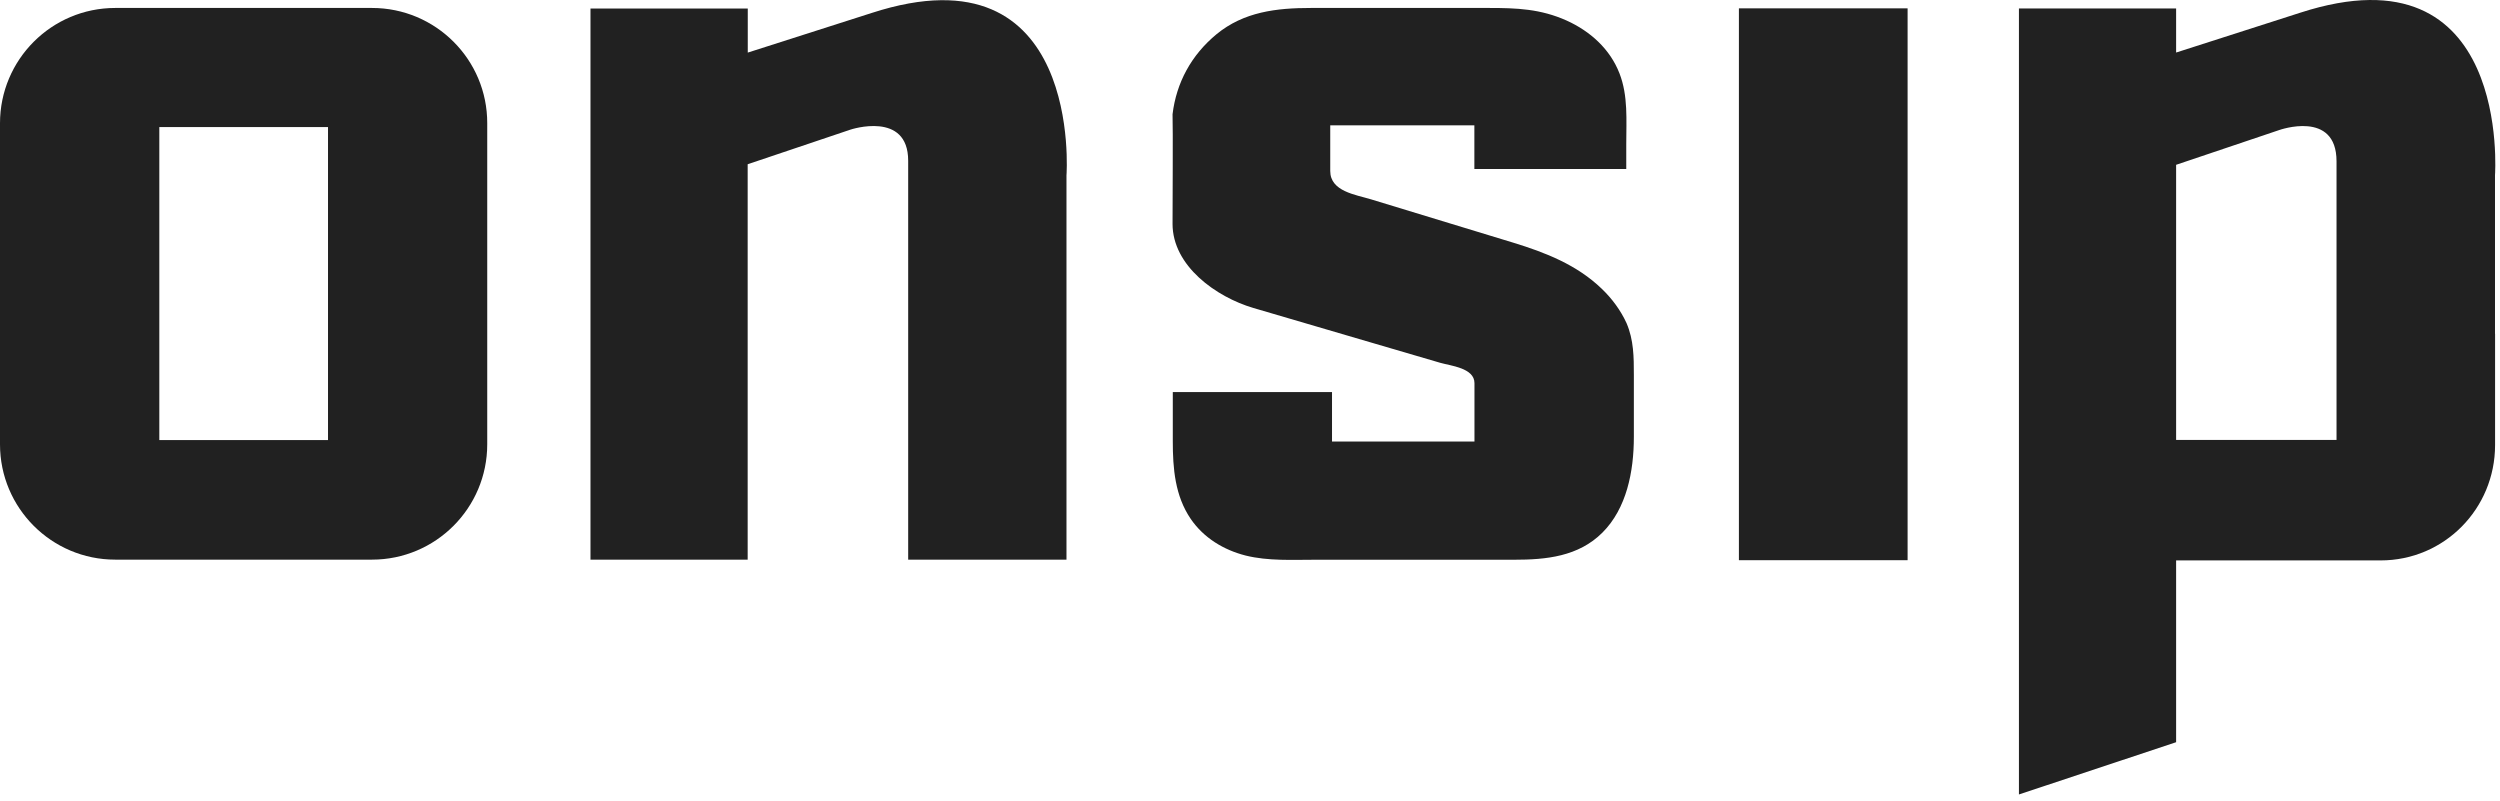
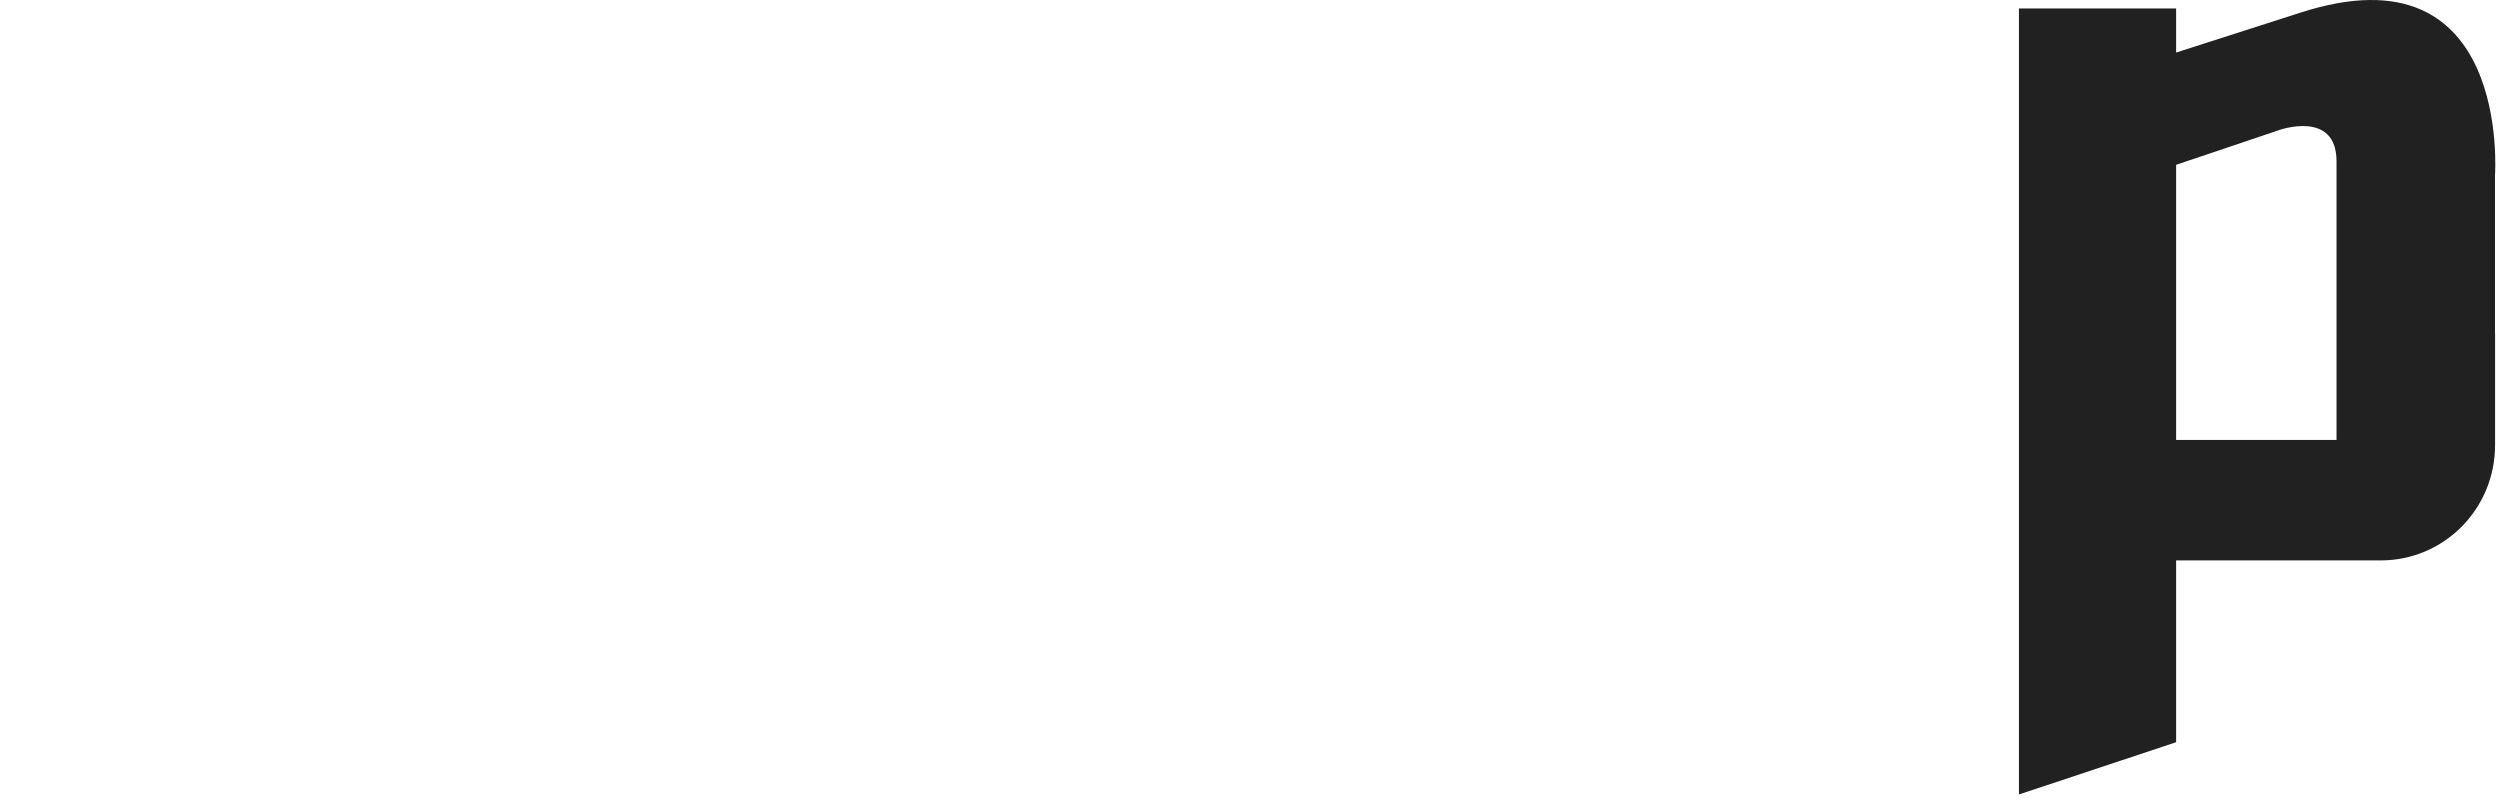
<svg xmlns="http://www.w3.org/2000/svg" width="103" height="33" viewBox="0 0 103 33" fill="none">
-   <path d="M35.914 0.534L30.808 2.167V0.351H24.328V23.059H30.804V6.767L35.047 5.338C35.047 5.338 37.417 4.555 37.417 6.623V23.059H43.939V17.865V7.224C43.942 7.22 44.634 -2.297 35.914 0.534Z" fill="black" fill-opacity="0.87" />
-   <path d="M65.995 11.9C64.973 10.913 63.673 10.404 62.339 9.996C60.386 9.403 58.441 8.806 56.484 8.212C55.849 8.019 54.806 7.886 54.806 7.046C54.806 6.636 54.806 5.164 54.806 5.164H60.744C60.744 5.164 60.744 6.484 60.744 6.962C60.744 6.962 66.95 6.962 67.002 6.962C67.002 6.716 67.002 6.425 67.002 5.933C67.002 4.96 67.083 3.945 66.722 3.022C66.332 2.017 65.517 1.287 64.548 0.848C63.469 0.363 62.479 0.328 61.338 0.328C58.894 0.328 56.453 0.328 54.012 0.328C52.6 0.328 51.245 0.483 50.117 1.413C49.085 2.267 48.467 3.401 48.309 4.707C48.33 5.34 48.309 8.363 48.309 9.224C48.309 10.959 50.11 12.237 51.634 12.687C53.299 13.175 54.971 13.666 56.635 14.155C57.534 14.421 58.437 14.685 59.34 14.948C59.764 15.071 60.748 15.159 60.748 15.784C60.748 16.086 60.748 16.392 60.748 16.697C60.748 16.809 60.748 18.19 60.748 18.19H54.879C54.879 18.19 54.879 16.623 54.879 16.153C54.785 16.153 48.319 16.153 48.319 16.153C48.319 16.153 48.319 16.788 48.319 17.073C48.319 17.445 48.319 17.81 48.319 18.179C48.319 19.292 48.407 20.427 49.06 21.382C49.594 22.162 50.419 22.66 51.322 22.889C52.256 23.12 53.25 23.061 54.202 23.061C56.186 23.061 61.675 23.061 62.388 23.061C63.701 23.061 65.032 22.931 66.019 21.944C67.016 20.95 67.315 19.429 67.315 18C67.315 17.997 67.315 16.279 67.315 15.45C67.315 14.709 67.311 14.007 67.013 13.312C66.771 12.785 66.419 12.307 65.995 11.9Z" fill="black" fill-opacity="0.87" />
-   <path d="M15.326 0.328H4.748C2.125 0.328 0 2.456 0 5.08V18.306C0 20.929 2.125 23.057 4.748 23.057H15.326C17.949 23.057 20.074 20.929 20.074 18.306V5.08C20.081 2.456 17.949 0.328 15.326 0.328ZM13.514 18.13H6.564V5.234H13.514V18.13Z" fill="black" fill-opacity="0.87" />
-   <path d="M78.593 0.344H71.643V23.08H78.593V0.344Z" fill="black" fill-opacity="0.87" />
  <path d="M102.794 7.218C102.794 7.218 103.486 -2.303 94.766 0.525L89.656 2.165V0.349H83.18V32.732L89.656 30.579V23.089H98.081C100.704 23.089 102.797 20.96 102.797 18.337V13.75H102.794C102.794 10.59 102.794 7.218 102.794 7.218ZM96.269 18.126H89.656V6.79L93.898 5.36C93.898 5.36 96.265 4.511 96.265 6.646V18.126H96.269Z" fill="black" fill-opacity="0.87" />
</svg>